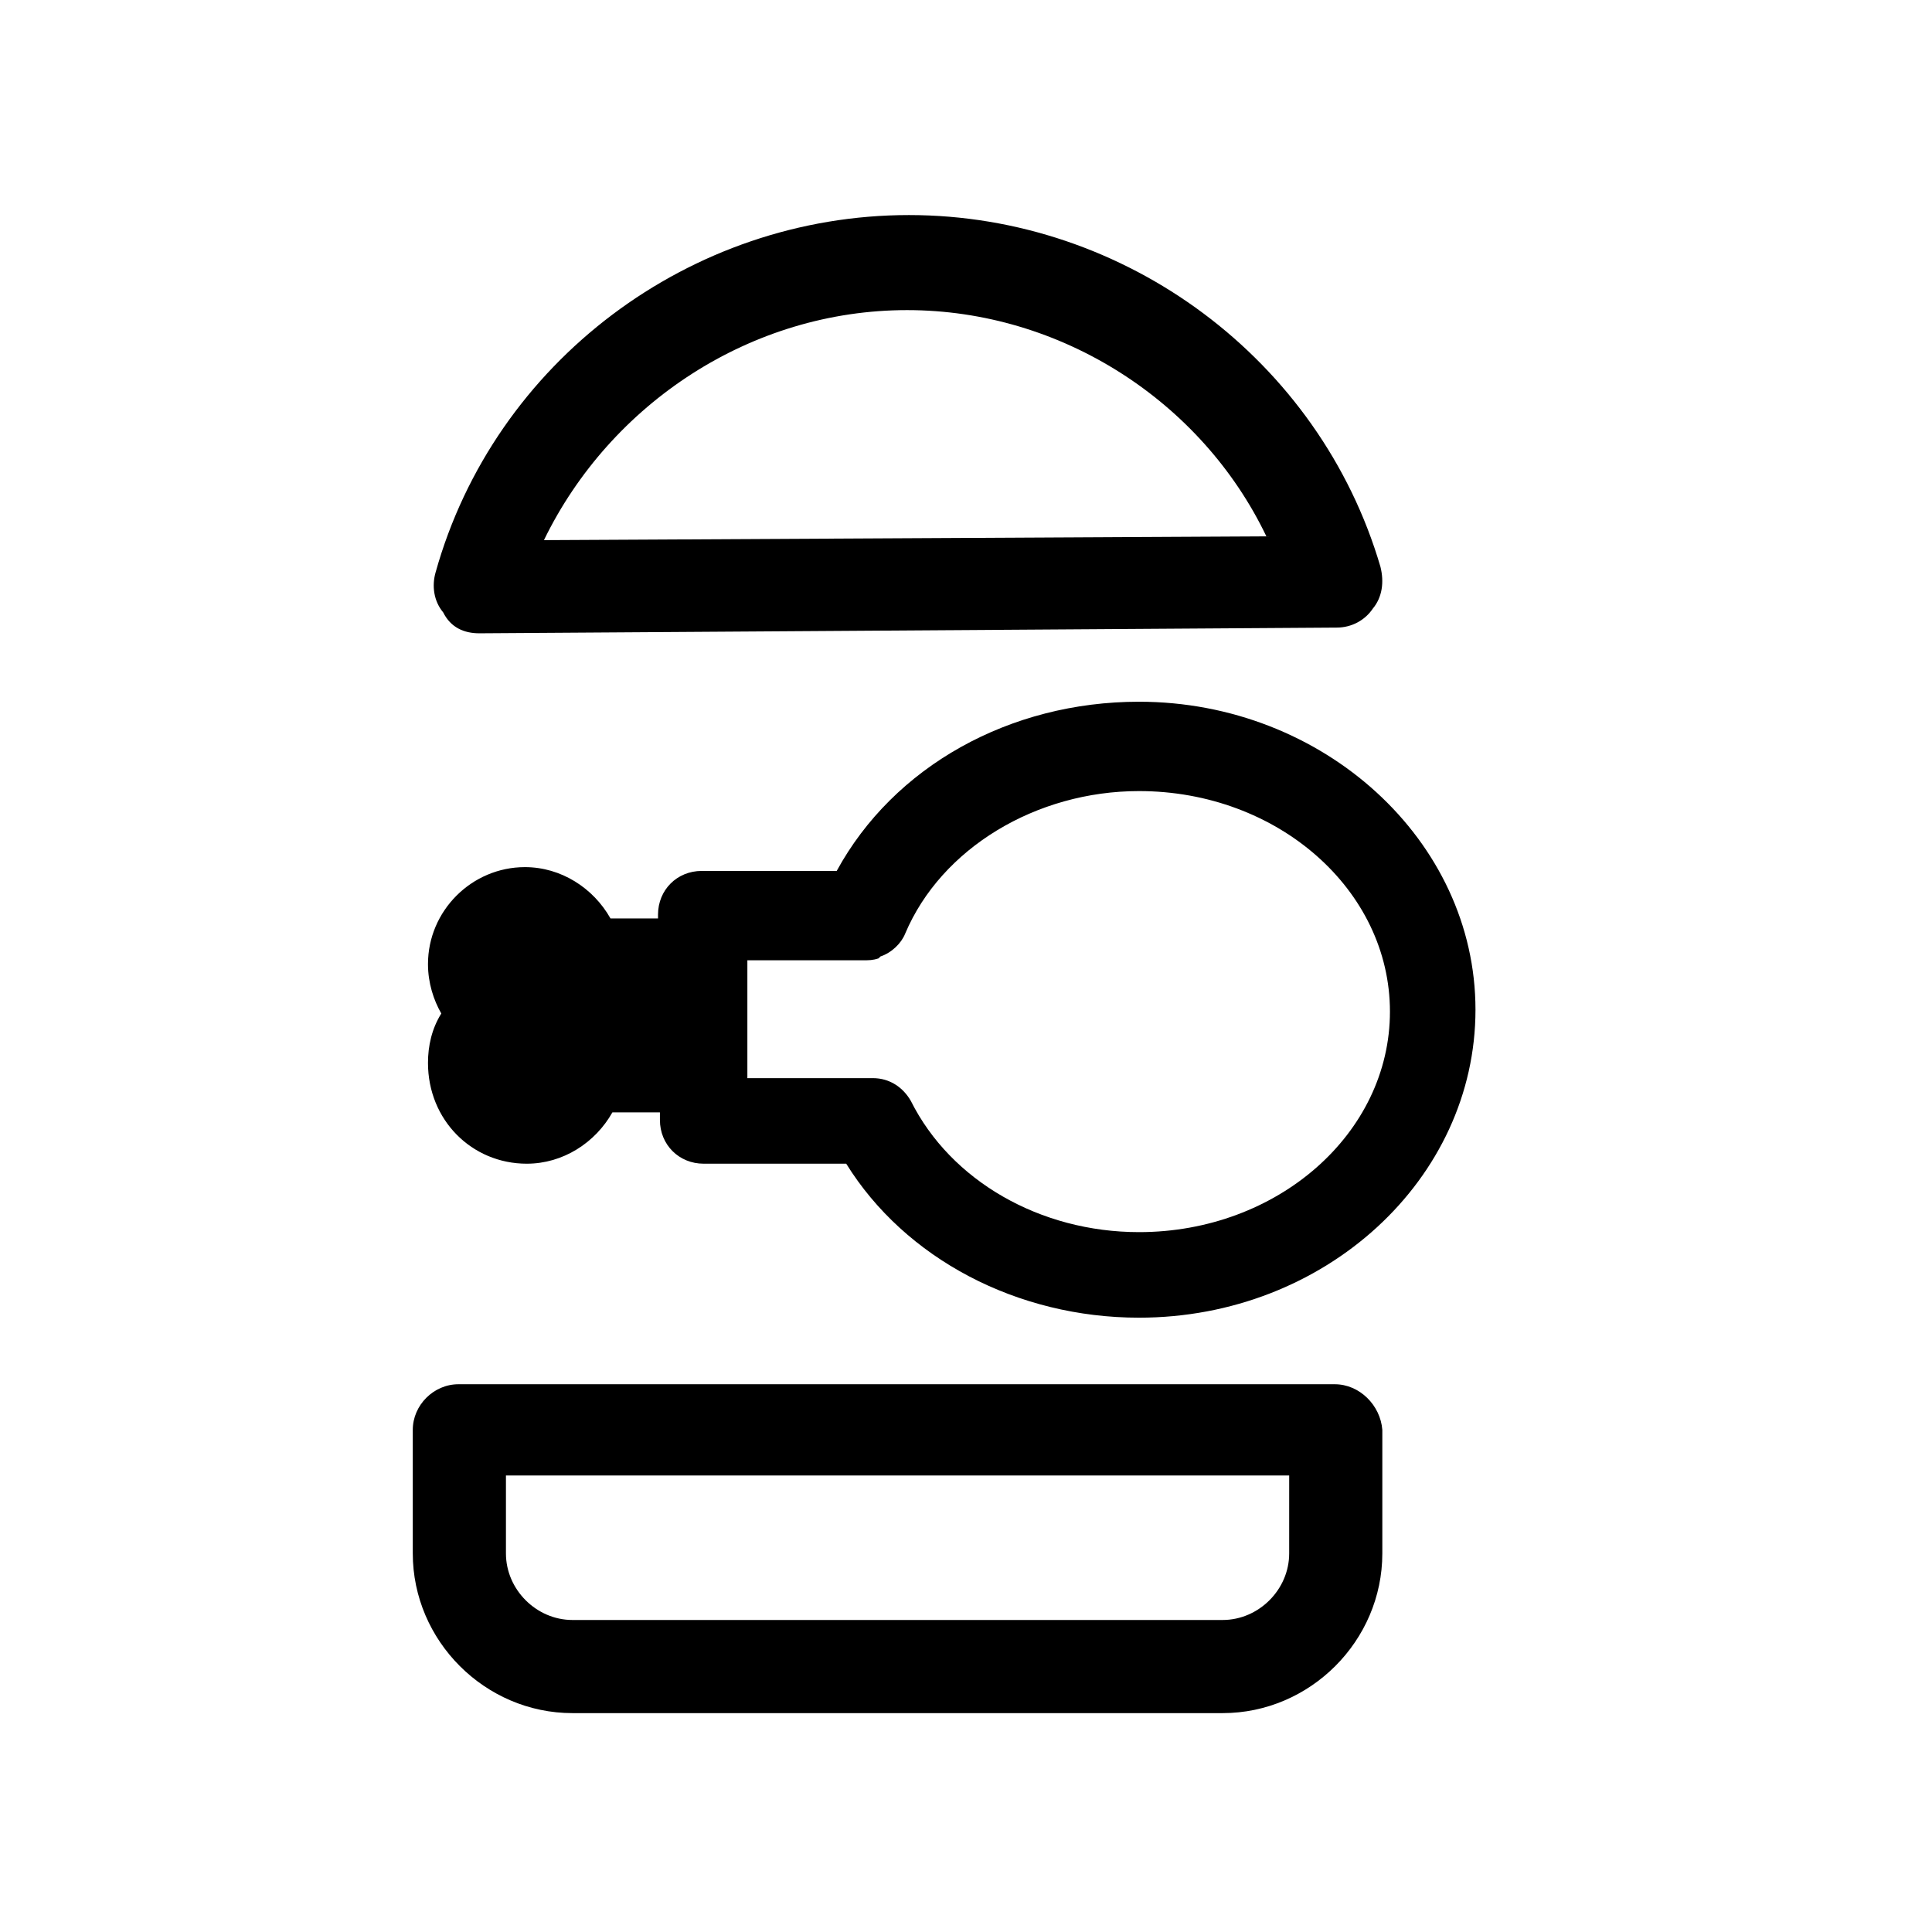
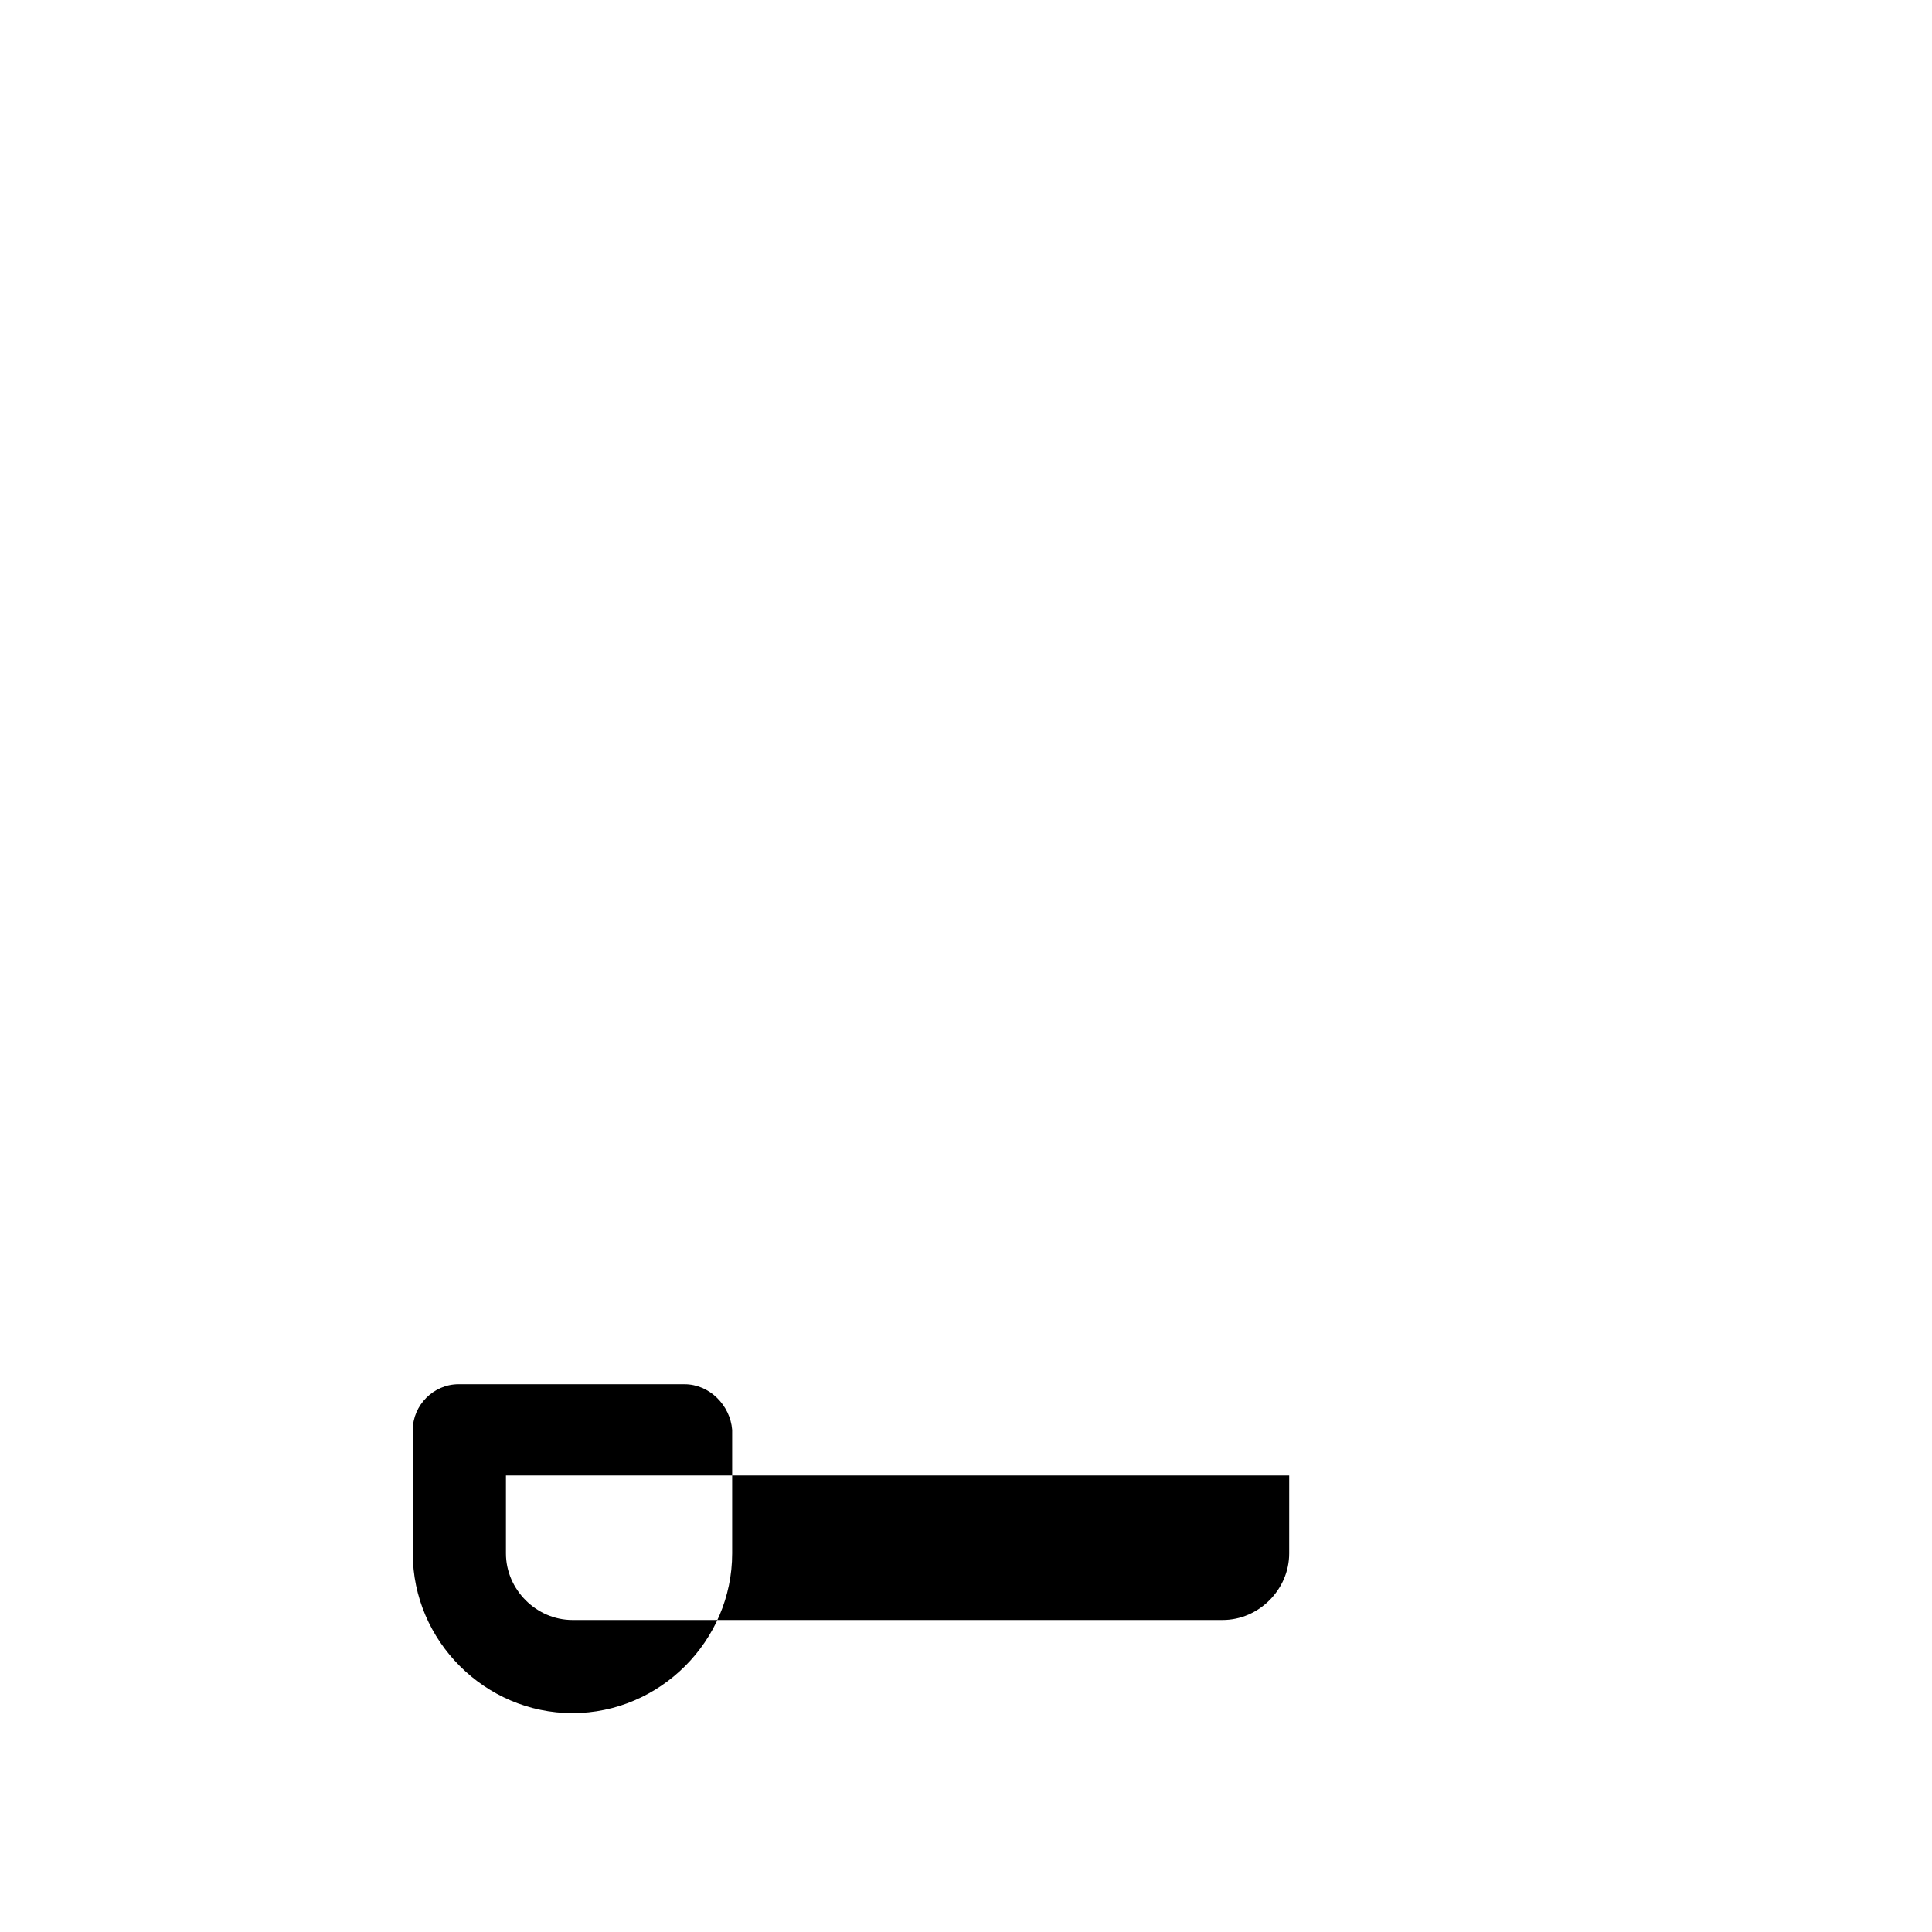
<svg xmlns="http://www.w3.org/2000/svg" fill="#000000" width="800px" height="800px" version="1.1" viewBox="144 144 512 512">
  <g>
-     <path d="m271.02 311.83 227.22-1.512c4.031 0 7.559-2.016 9.574-5.039 2.519-3.023 3.023-7.055 2.016-11.082-16.121-54.914-67.512-93.203-124.95-93.203-57.938 0-109.83 38.793-125.45 94.715-1.008 3.527-0.504 7.559 2.016 10.578 2.012 4.031 5.539 5.543 9.57 5.543zm113.36-85.648c40.809 0 78.09 24.184 95.219 59.953l-191.45 1.008c17.637-36.273 54.918-60.961 96.23-60.961z" />
-     <path d="m497.74 510.84h-232.26c-6.551 0-12.09 5.543-12.09 12.09v32.746c0 23.176 19.145 42.32 42.32 42.32h172.3c23.176 0 42.32-19.145 42.32-42.32v-32.746c-0.508-6.547-6.051-12.09-12.598-12.09zm-12.094 44.84c0 9.574-8.062 17.633-17.633 17.633h-172.3c-9.574 0-17.633-8.062-17.633-17.633v-20.656h207.57z" />
-     <path d="m283.62 452.39c9.574 0 18.137-5.543 22.672-13.602h12.594v2.016c0 6.551 5.039 11.586 11.586 11.586h37.785c15.617 25.191 45.344 40.809 77.586 40.809 49.375 0 89.176-36.777 89.176-81.617 0-44.84-40.305-81.617-89.176-81.617-34.258 0-64.992 17.129-80.105 44.84h-35.77c-6.551 0-11.586 5.039-11.586 11.586v1.008h-12.594c-4.535-8.062-13.098-13.602-22.672-13.602-14.105 0-25.695 11.586-25.695 25.695 0 5.039 1.512 9.574 3.527 13.098-2.519 4.031-3.527 8.566-3.527 13.098 0.004 15.117 11.59 26.703 26.199 26.703zm58.441-53.906h30.73c1.512 0 2.519 0 4.031-0.504l0.504-0.504c3.023-1.008 5.543-3.527 6.551-6.047 9.574-22.672 34.762-37.785 61.969-37.785 36.777 0 66.504 26.199 66.504 58.441 0 32.242-29.723 58.441-66.504 58.441-26.199 0-49.879-13.602-60.457-34.762-2.016-3.527-5.543-6.047-10.078-6.047h-33.25z" />
+     <path d="m497.74 510.84h-232.26c-6.551 0-12.09 5.543-12.09 12.09v32.746c0 23.176 19.145 42.32 42.32 42.32c23.176 0 42.32-19.145 42.32-42.32v-32.746c-0.508-6.547-6.051-12.09-12.598-12.09zm-12.094 44.84c0 9.574-8.062 17.633-17.633 17.633h-172.3c-9.574 0-17.633-8.062-17.633-17.633v-20.656h207.57z" />
  </g>
</svg>